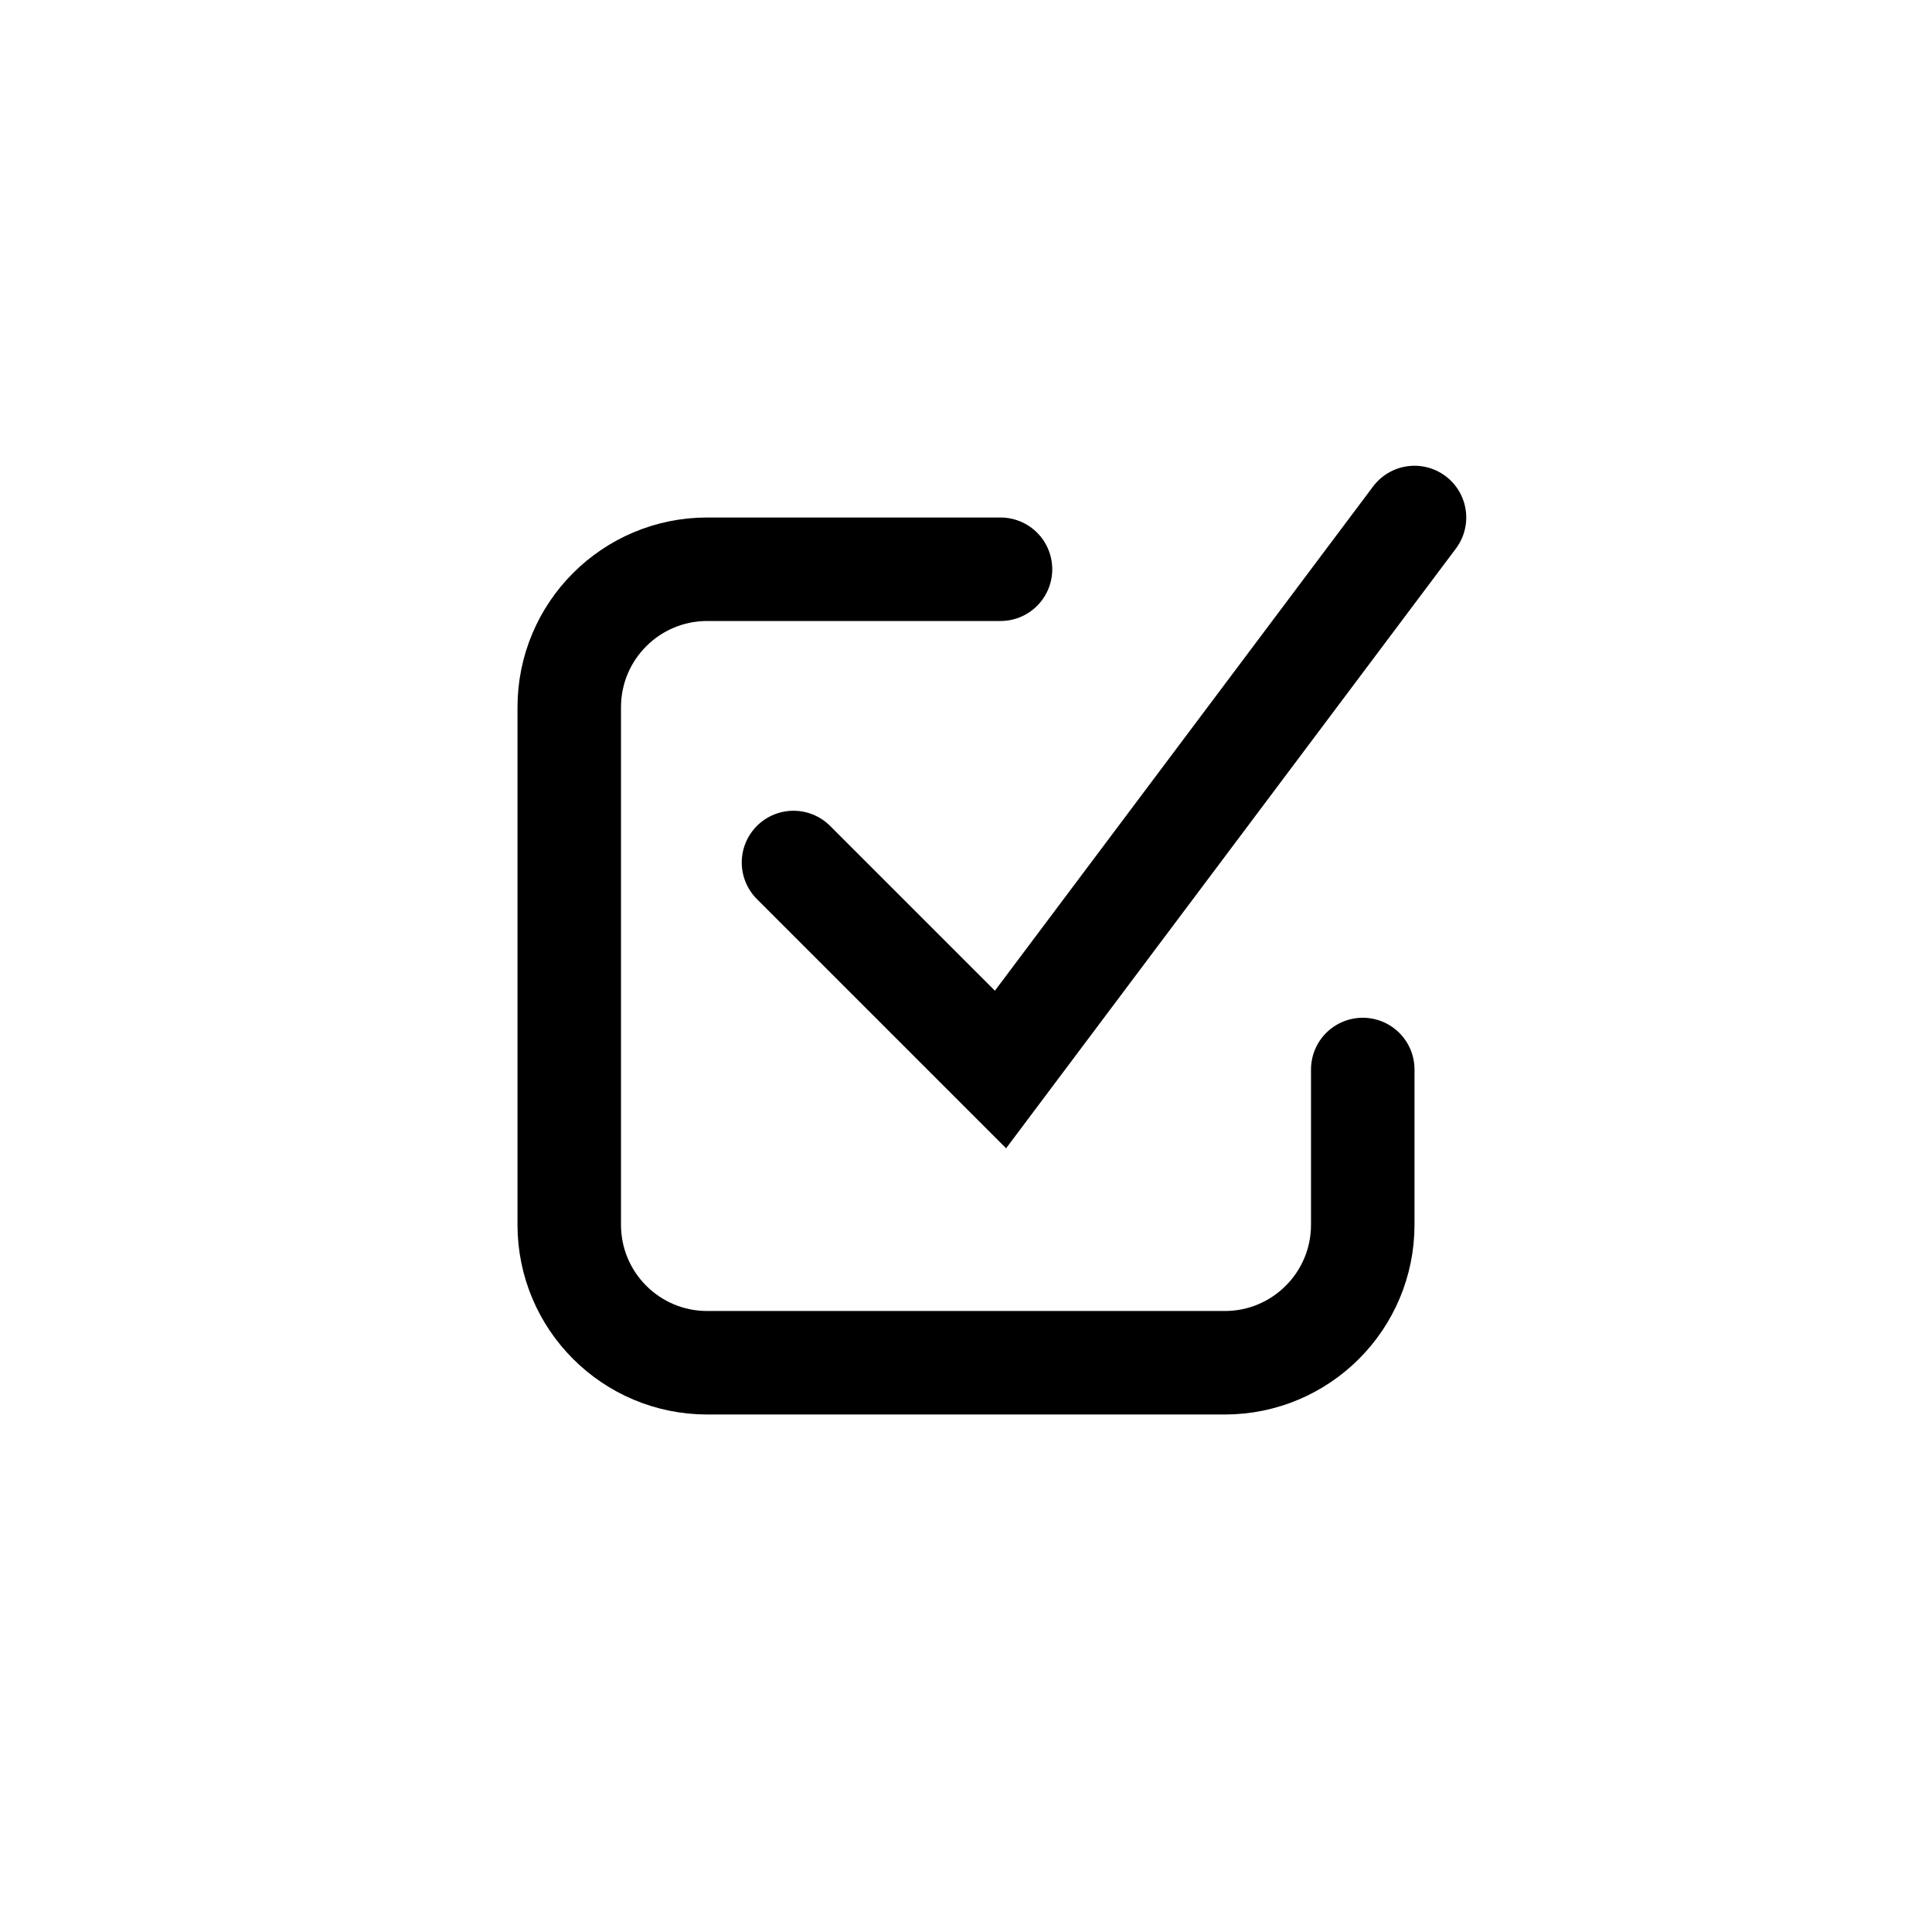
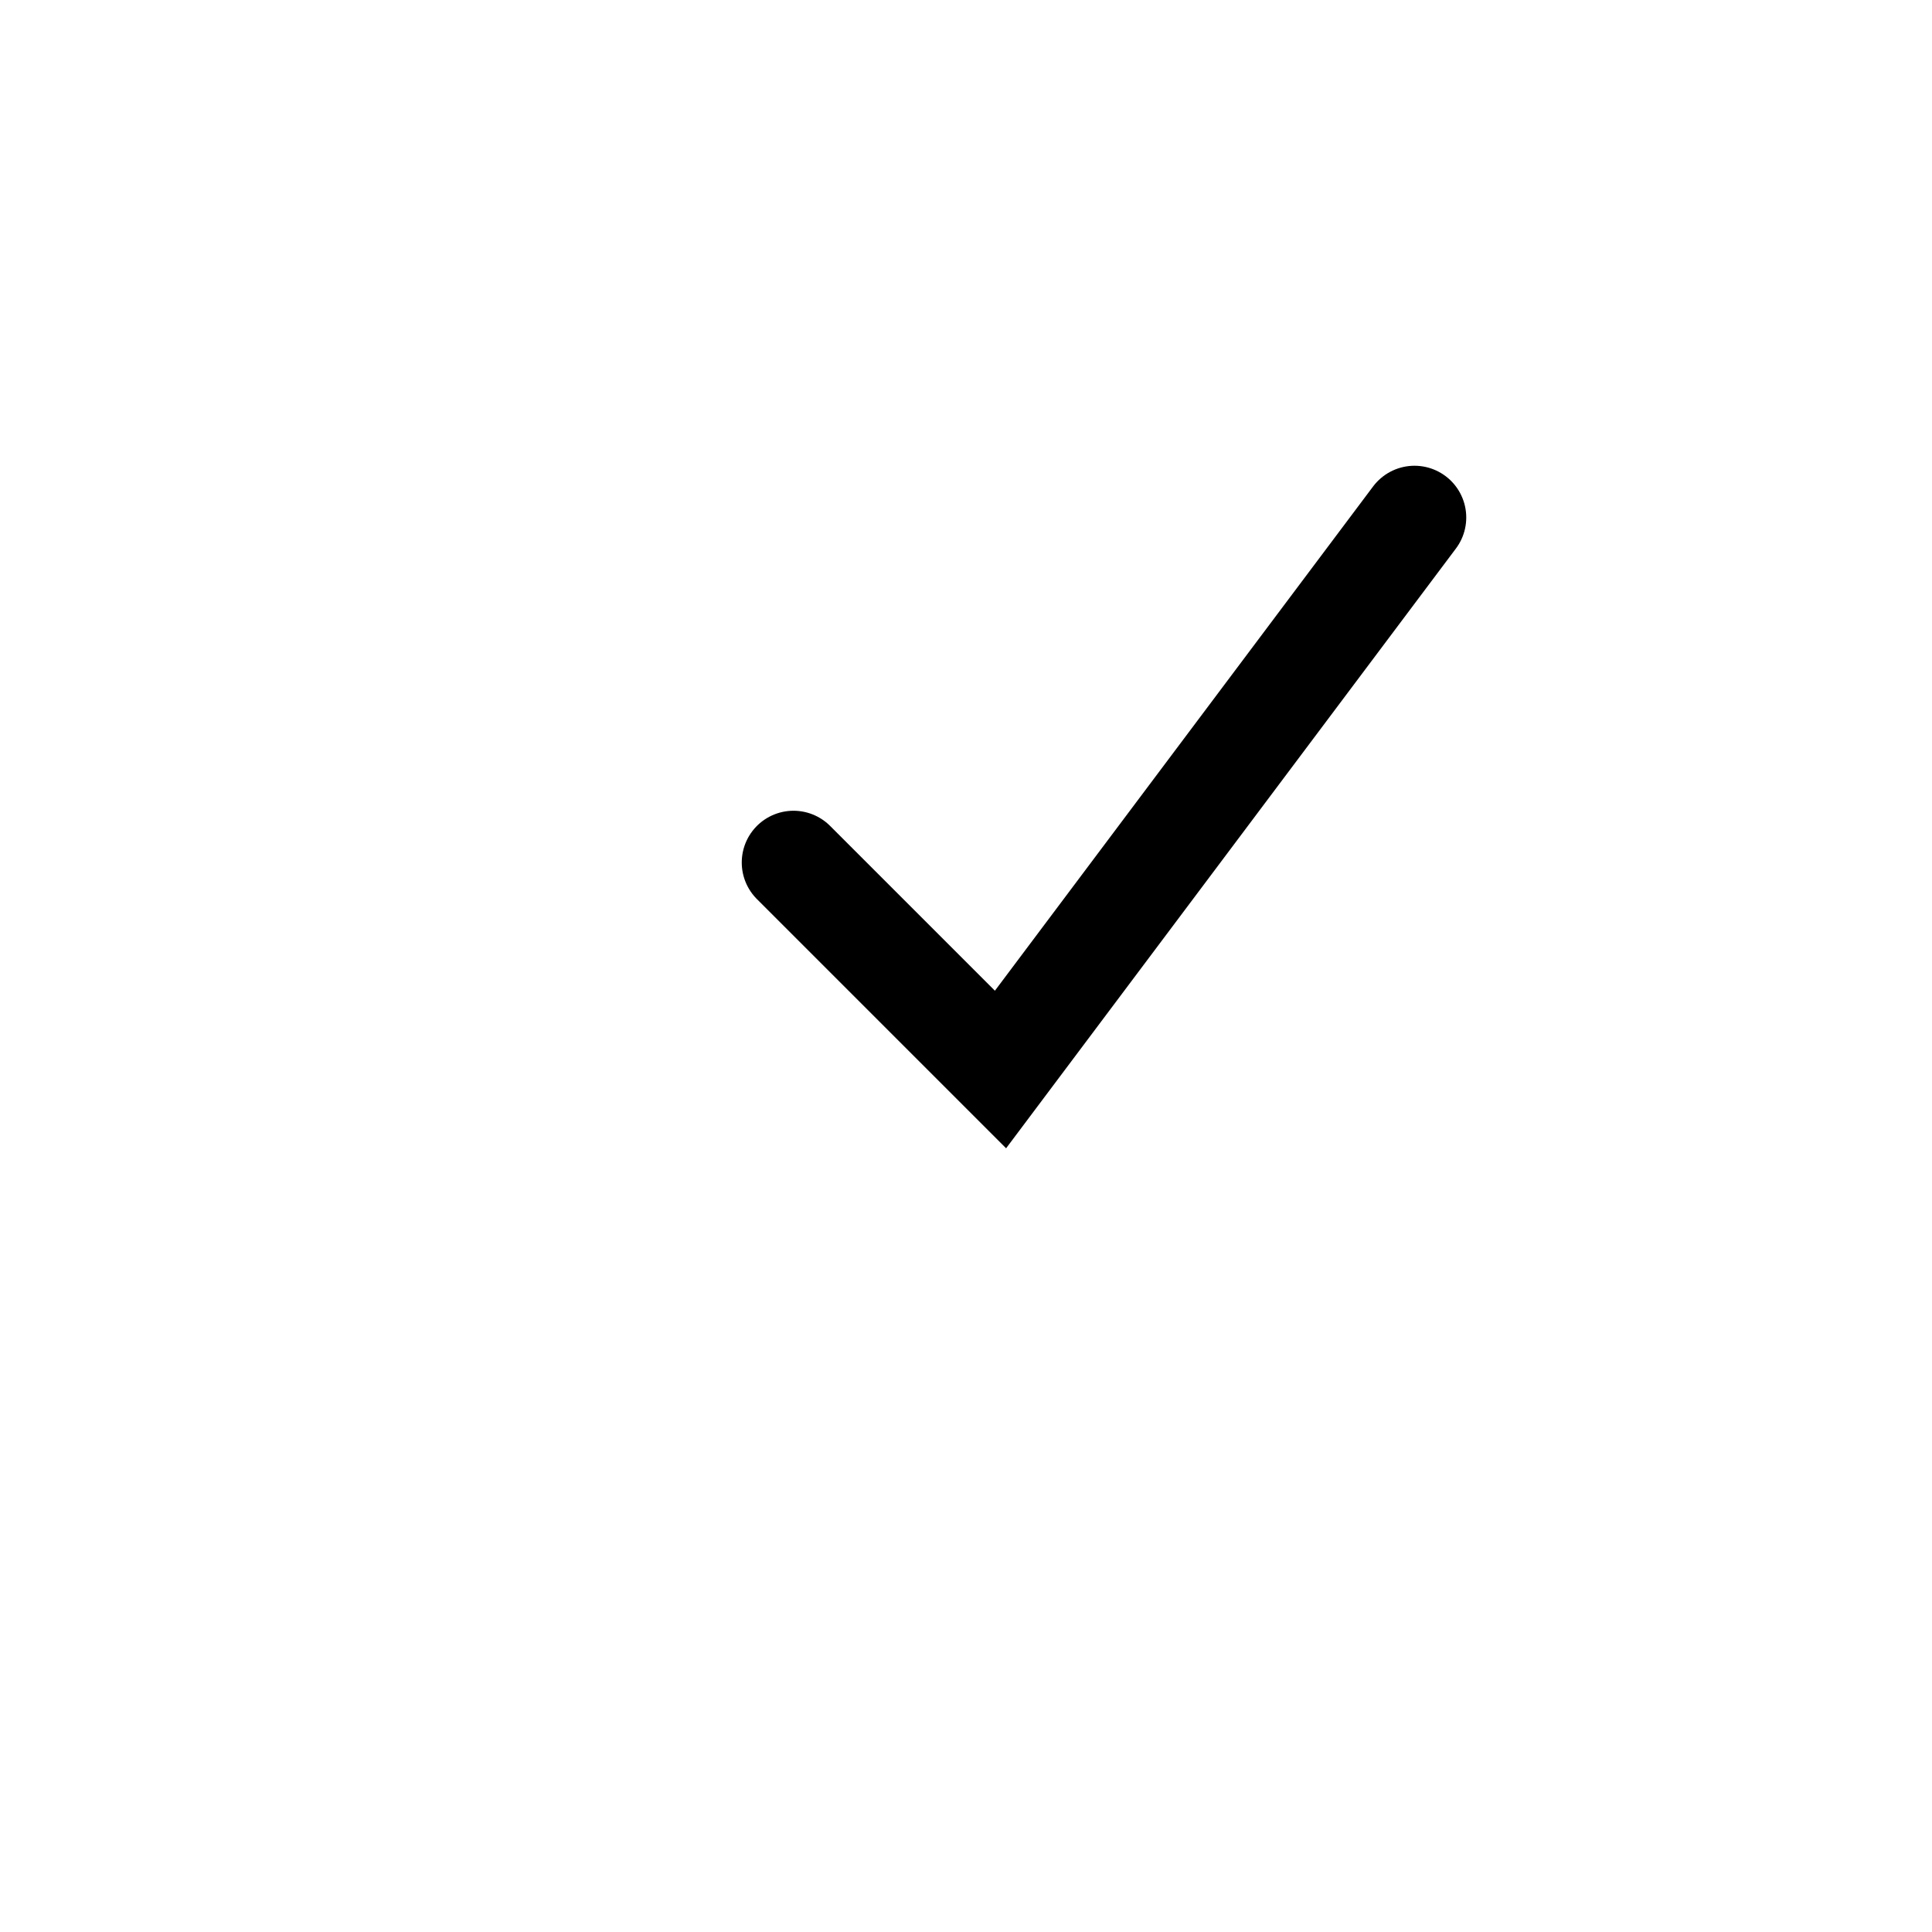
<svg xmlns="http://www.w3.org/2000/svg" fill="none" viewBox="0 0 28 28" height="28" width="28">
-   <path stroke-linecap="round" stroke-width="1.5" stroke="currentColor" d="M14.5 8.25H10.25C9.145 8.25 8.25 9.145 8.25 10.25V17.75C8.25 18.855 9.145 19.75 10.25 19.75H17.75C18.855 19.75 19.75 18.855 19.75 17.75V15.5" />
  <path stroke-linecap="round" stroke-width="1.5" stroke="currentColor" d="M11.5 12.5L14.5 15.5L20.5 7.5" />
</svg>